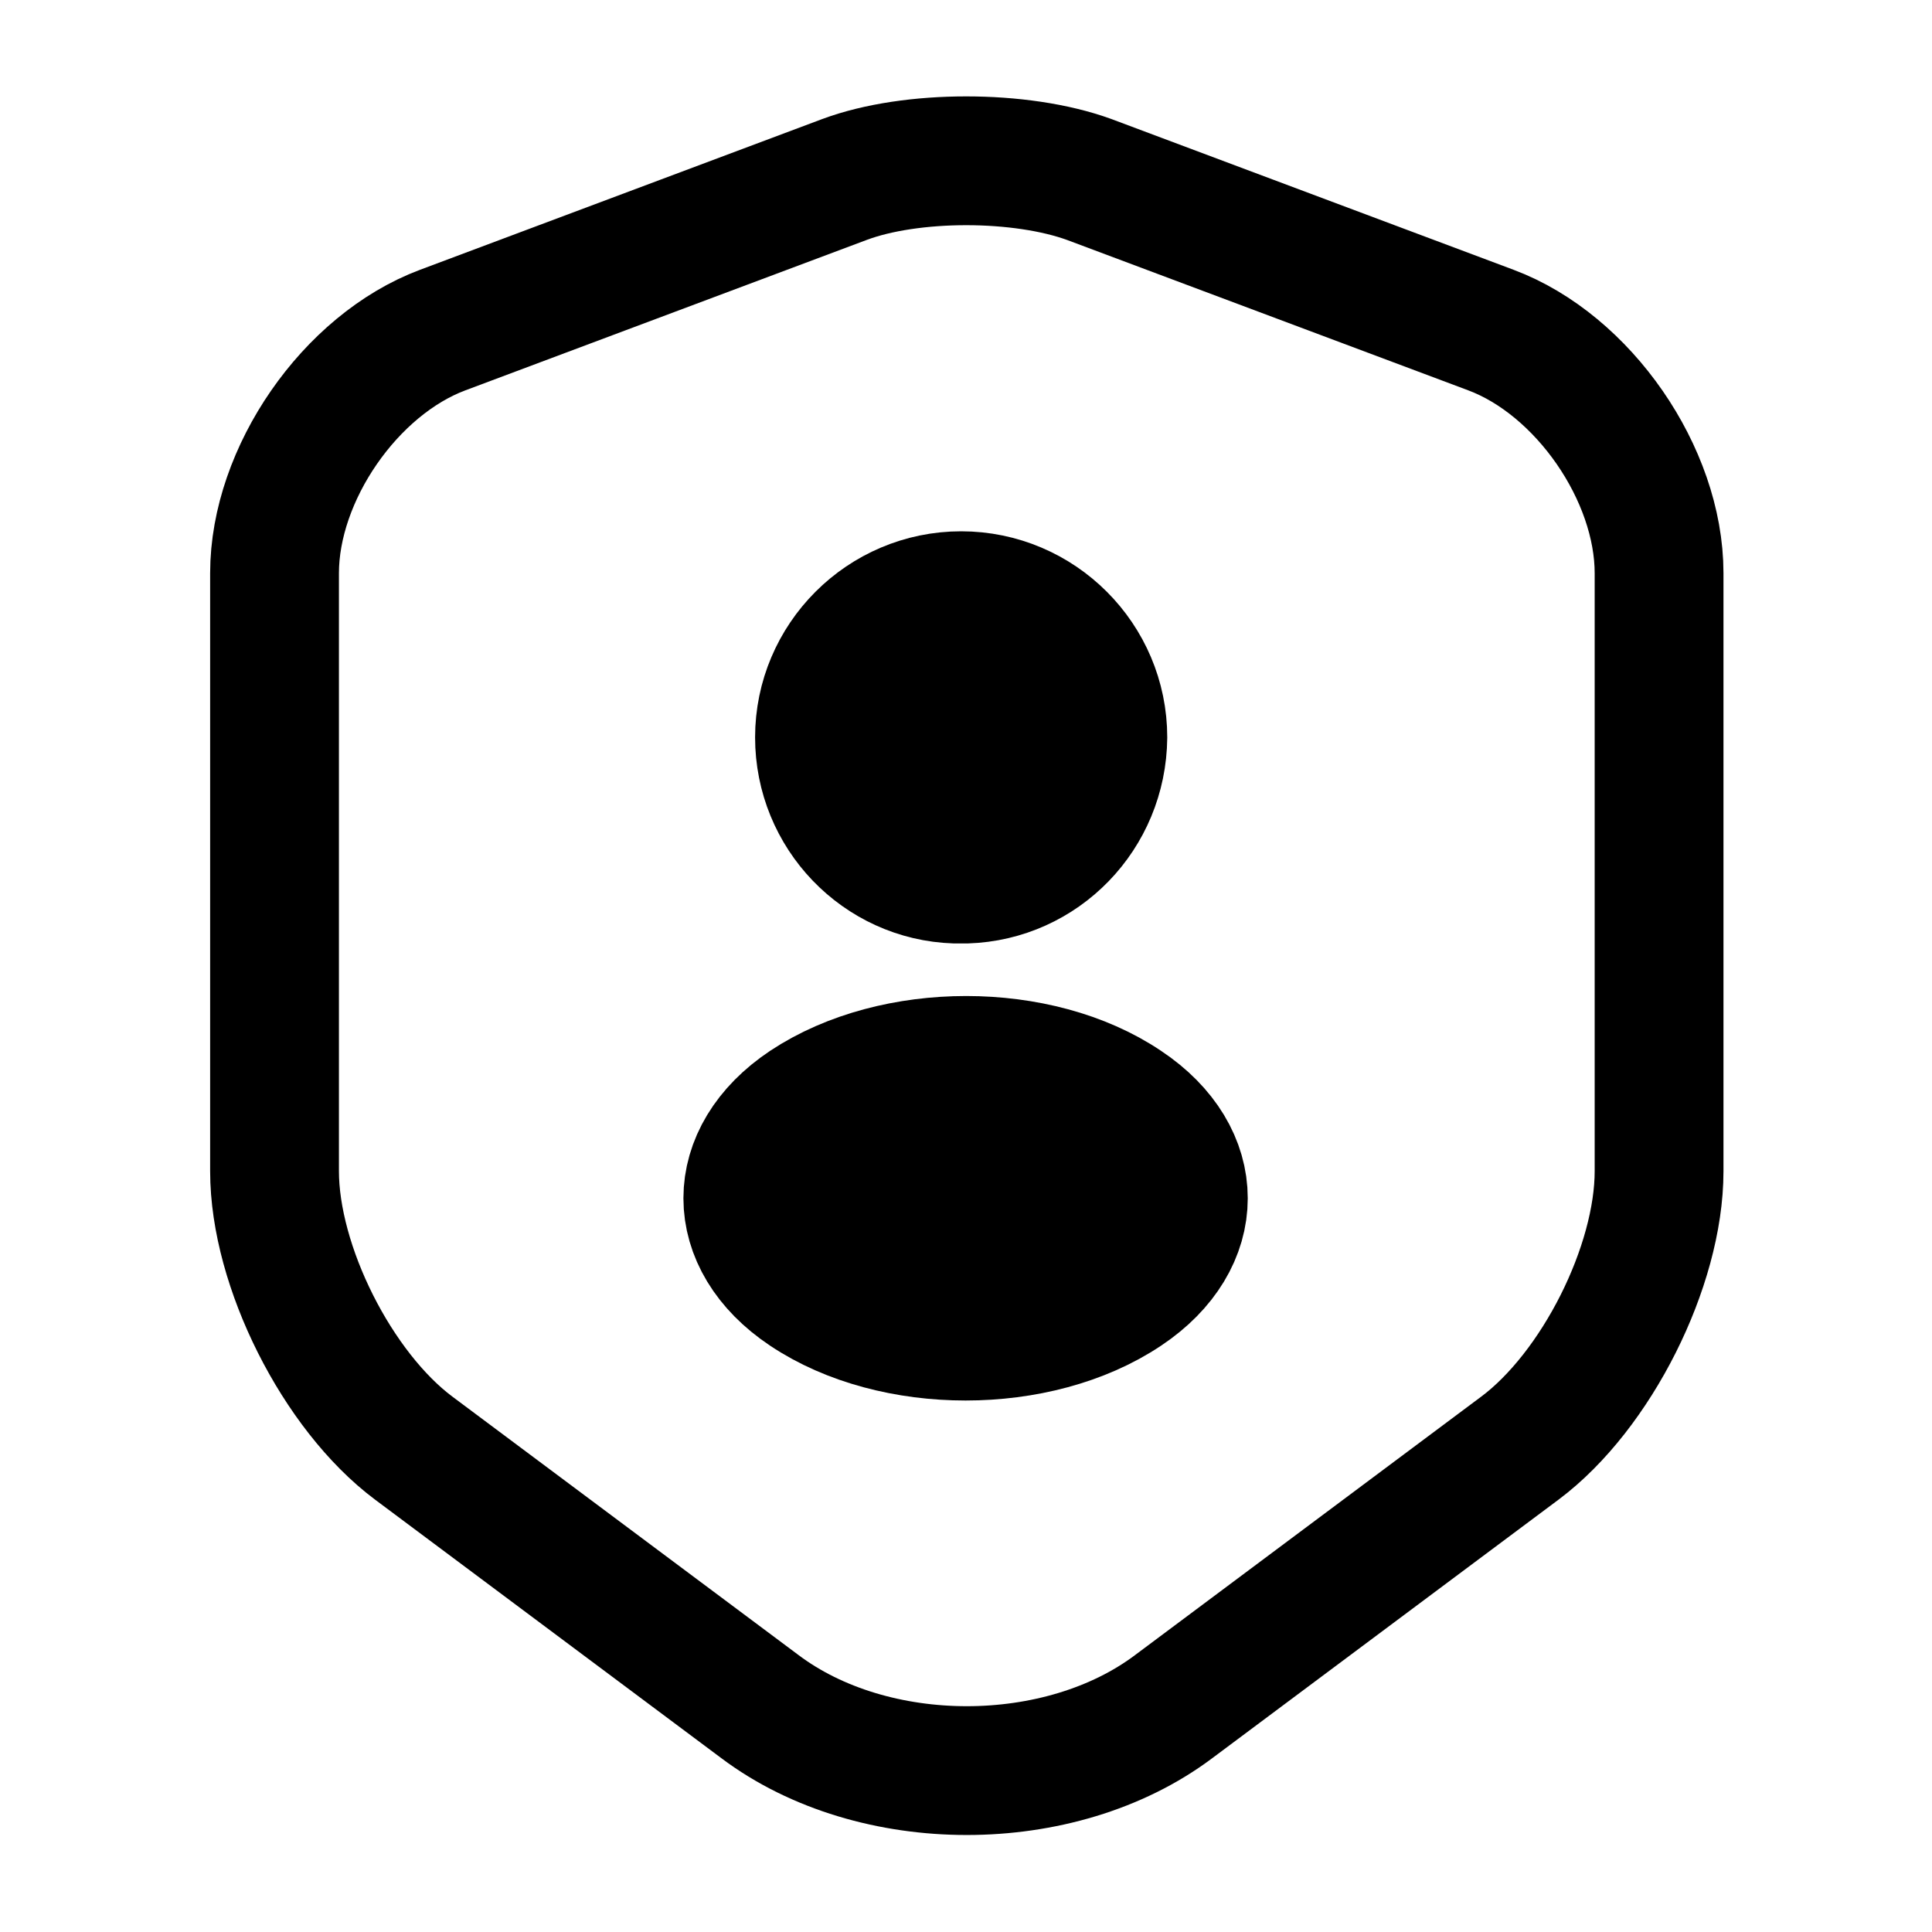
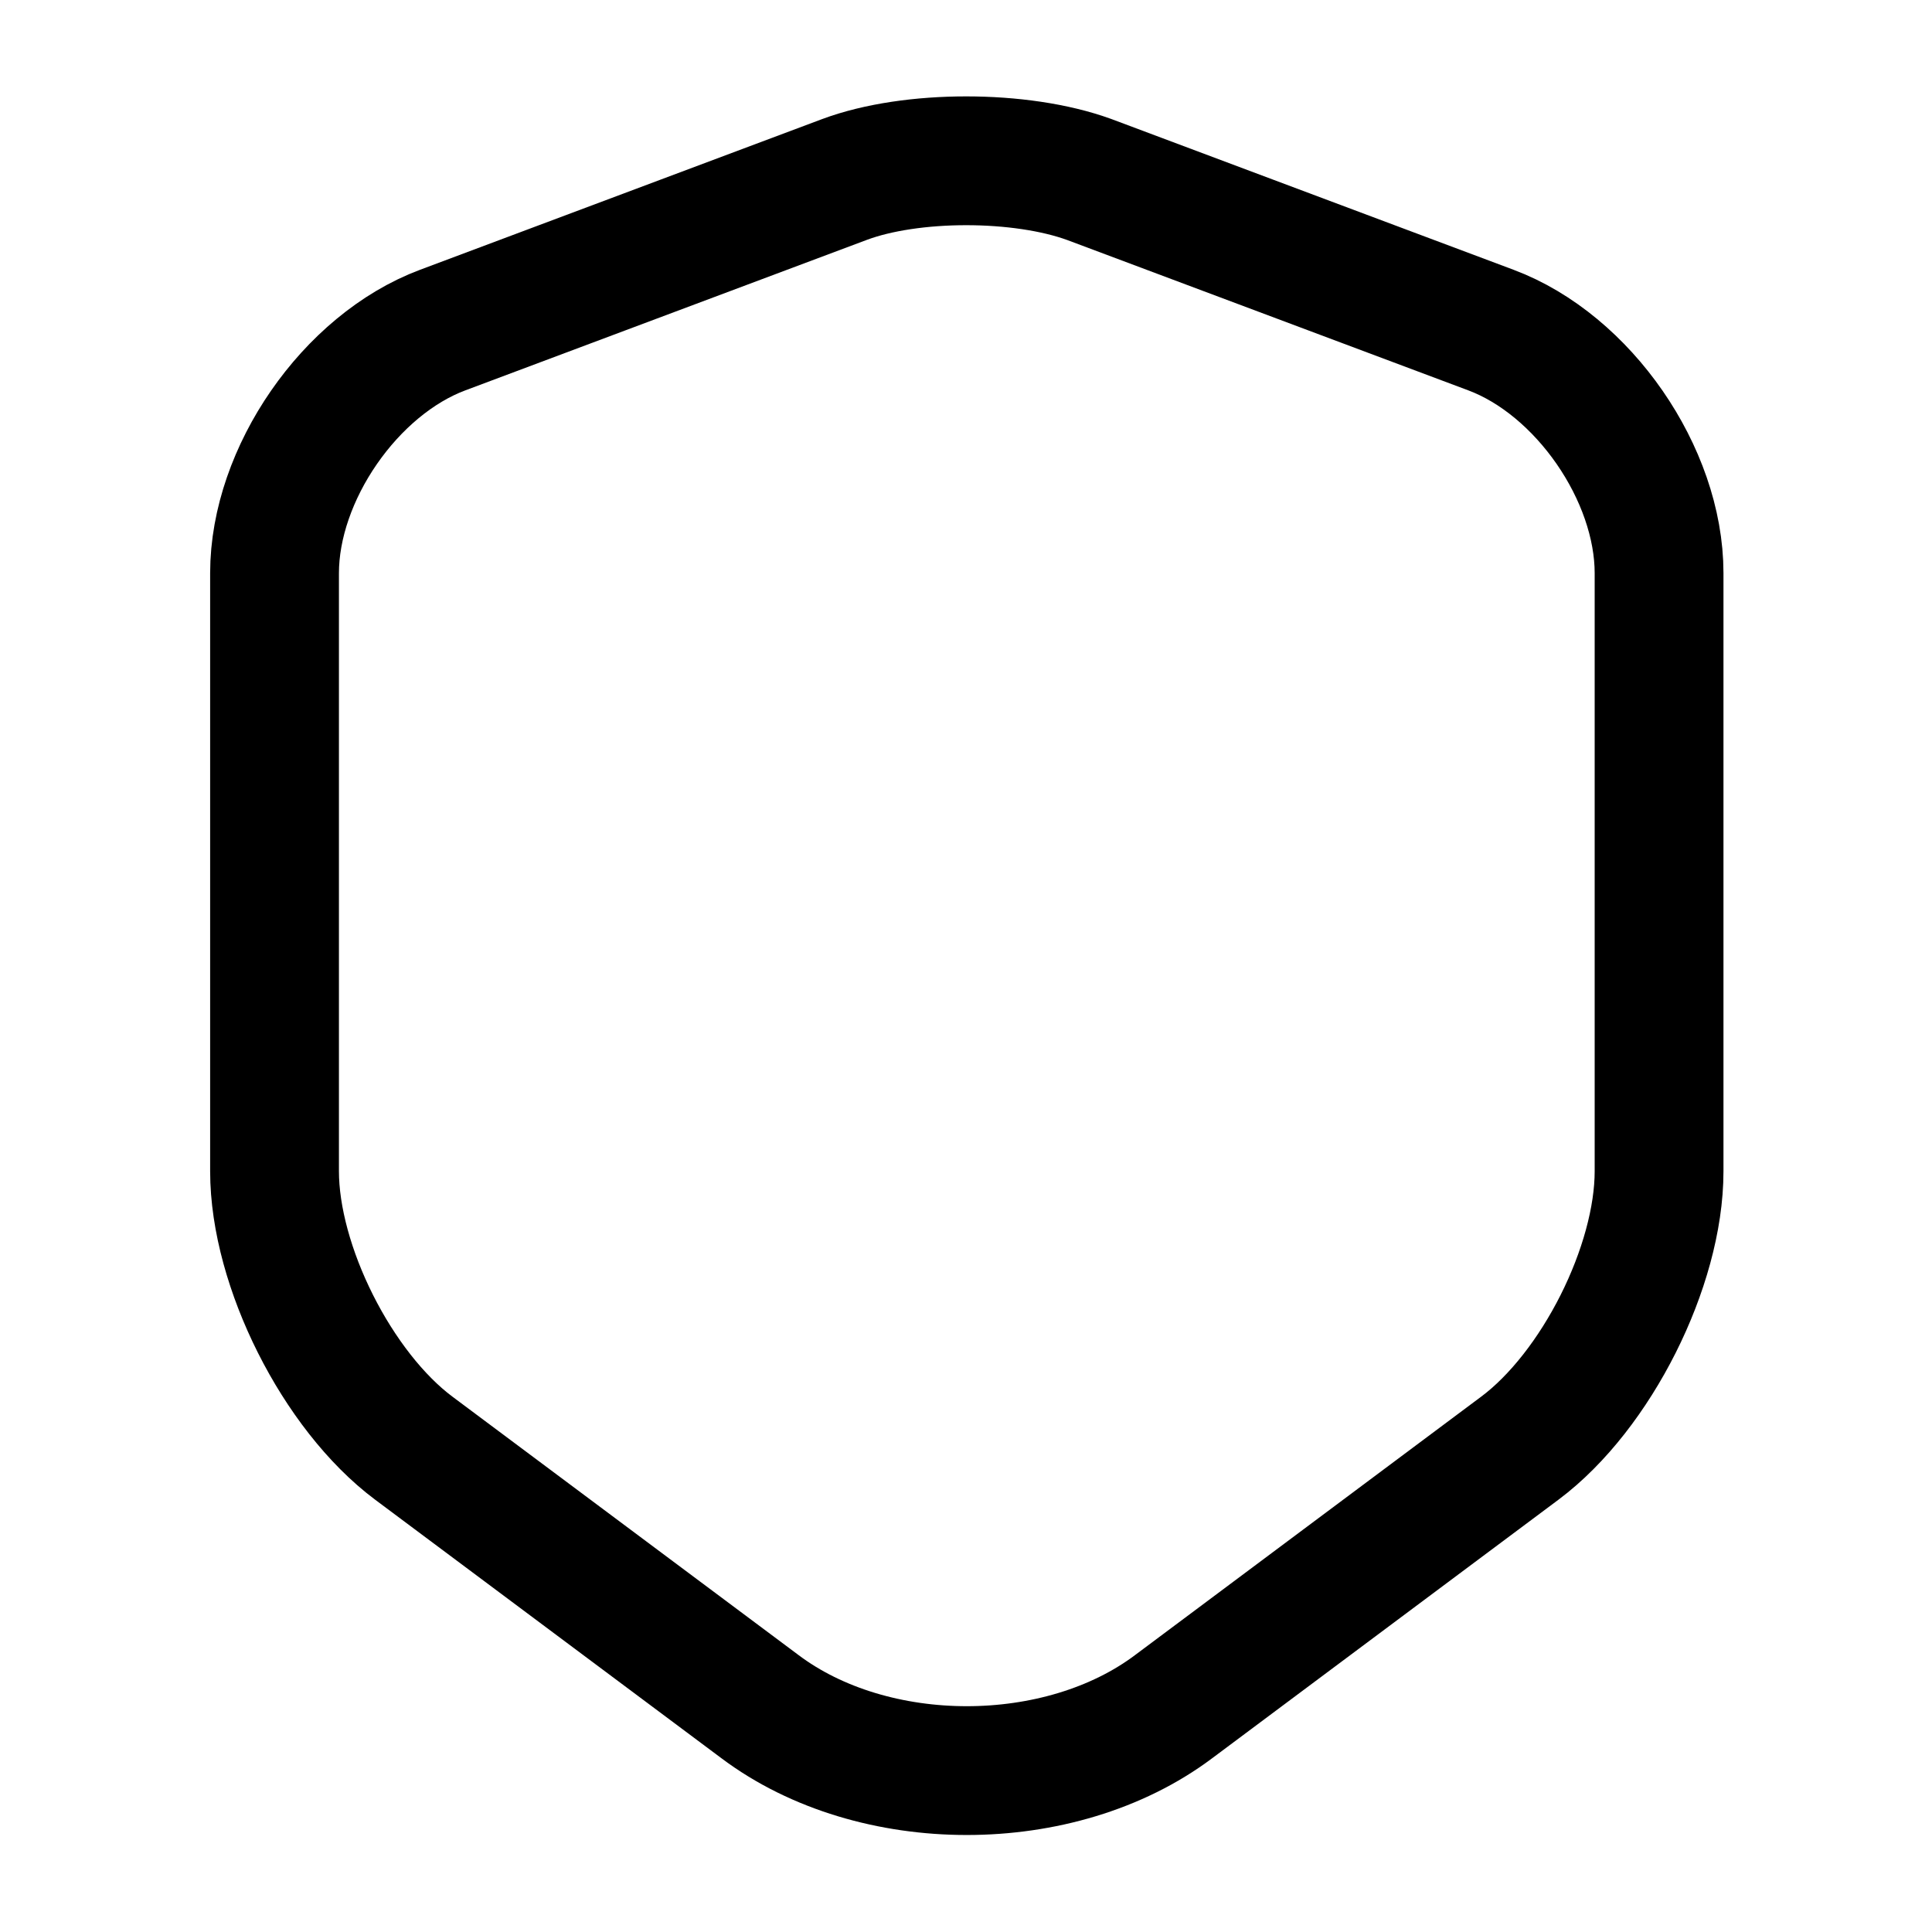
<svg xmlns="http://www.w3.org/2000/svg" width="30" height="30" viewBox="0 0 30 30" fill="none">
  <path d="M13.113 2.787L6.875 5.125C5.438 5.662 4.263 7.362 4.263 8.9V18.187C4.263 19.662 5.238 21.6 6.425 22.487L11.8 26.5C13.562 27.825 16.462 27.825 18.225 26.5L23.6 22.487C24.788 21.6 25.762 19.662 25.762 18.187V8.9C25.762 7.362 24.587 5.662 23.15 5.125L16.913 2.787C15.85 2.4 14.15 2.4 13.113 2.787Z" stroke="black" stroke-width="2" stroke-linecap="round" stroke-linejoin="round" />
-   <path d="M15 13.65C14.95 13.65 14.887 13.65 14.838 13.65C13.662 13.613 12.725 12.637 12.725 11.45C12.725 10.238 13.713 9.25 14.925 9.25C16.137 9.25 17.125 10.238 17.125 11.45C17.113 12.65 16.175 13.613 15 13.65Z" fill="black" stroke="black" stroke-width="2" stroke-linecap="round" stroke-linejoin="round" />
-   <path d="M12.512 17.15C11.312 17.95 11.312 19.263 12.512 20.063C13.875 20.975 16.113 20.975 17.475 20.063C18.675 19.263 18.675 17.95 17.475 17.15C16.125 16.238 13.887 16.238 12.512 17.15Z" fill="black" stroke="black" stroke-width="2" stroke-linecap="round" stroke-linejoin="round" />
</svg>